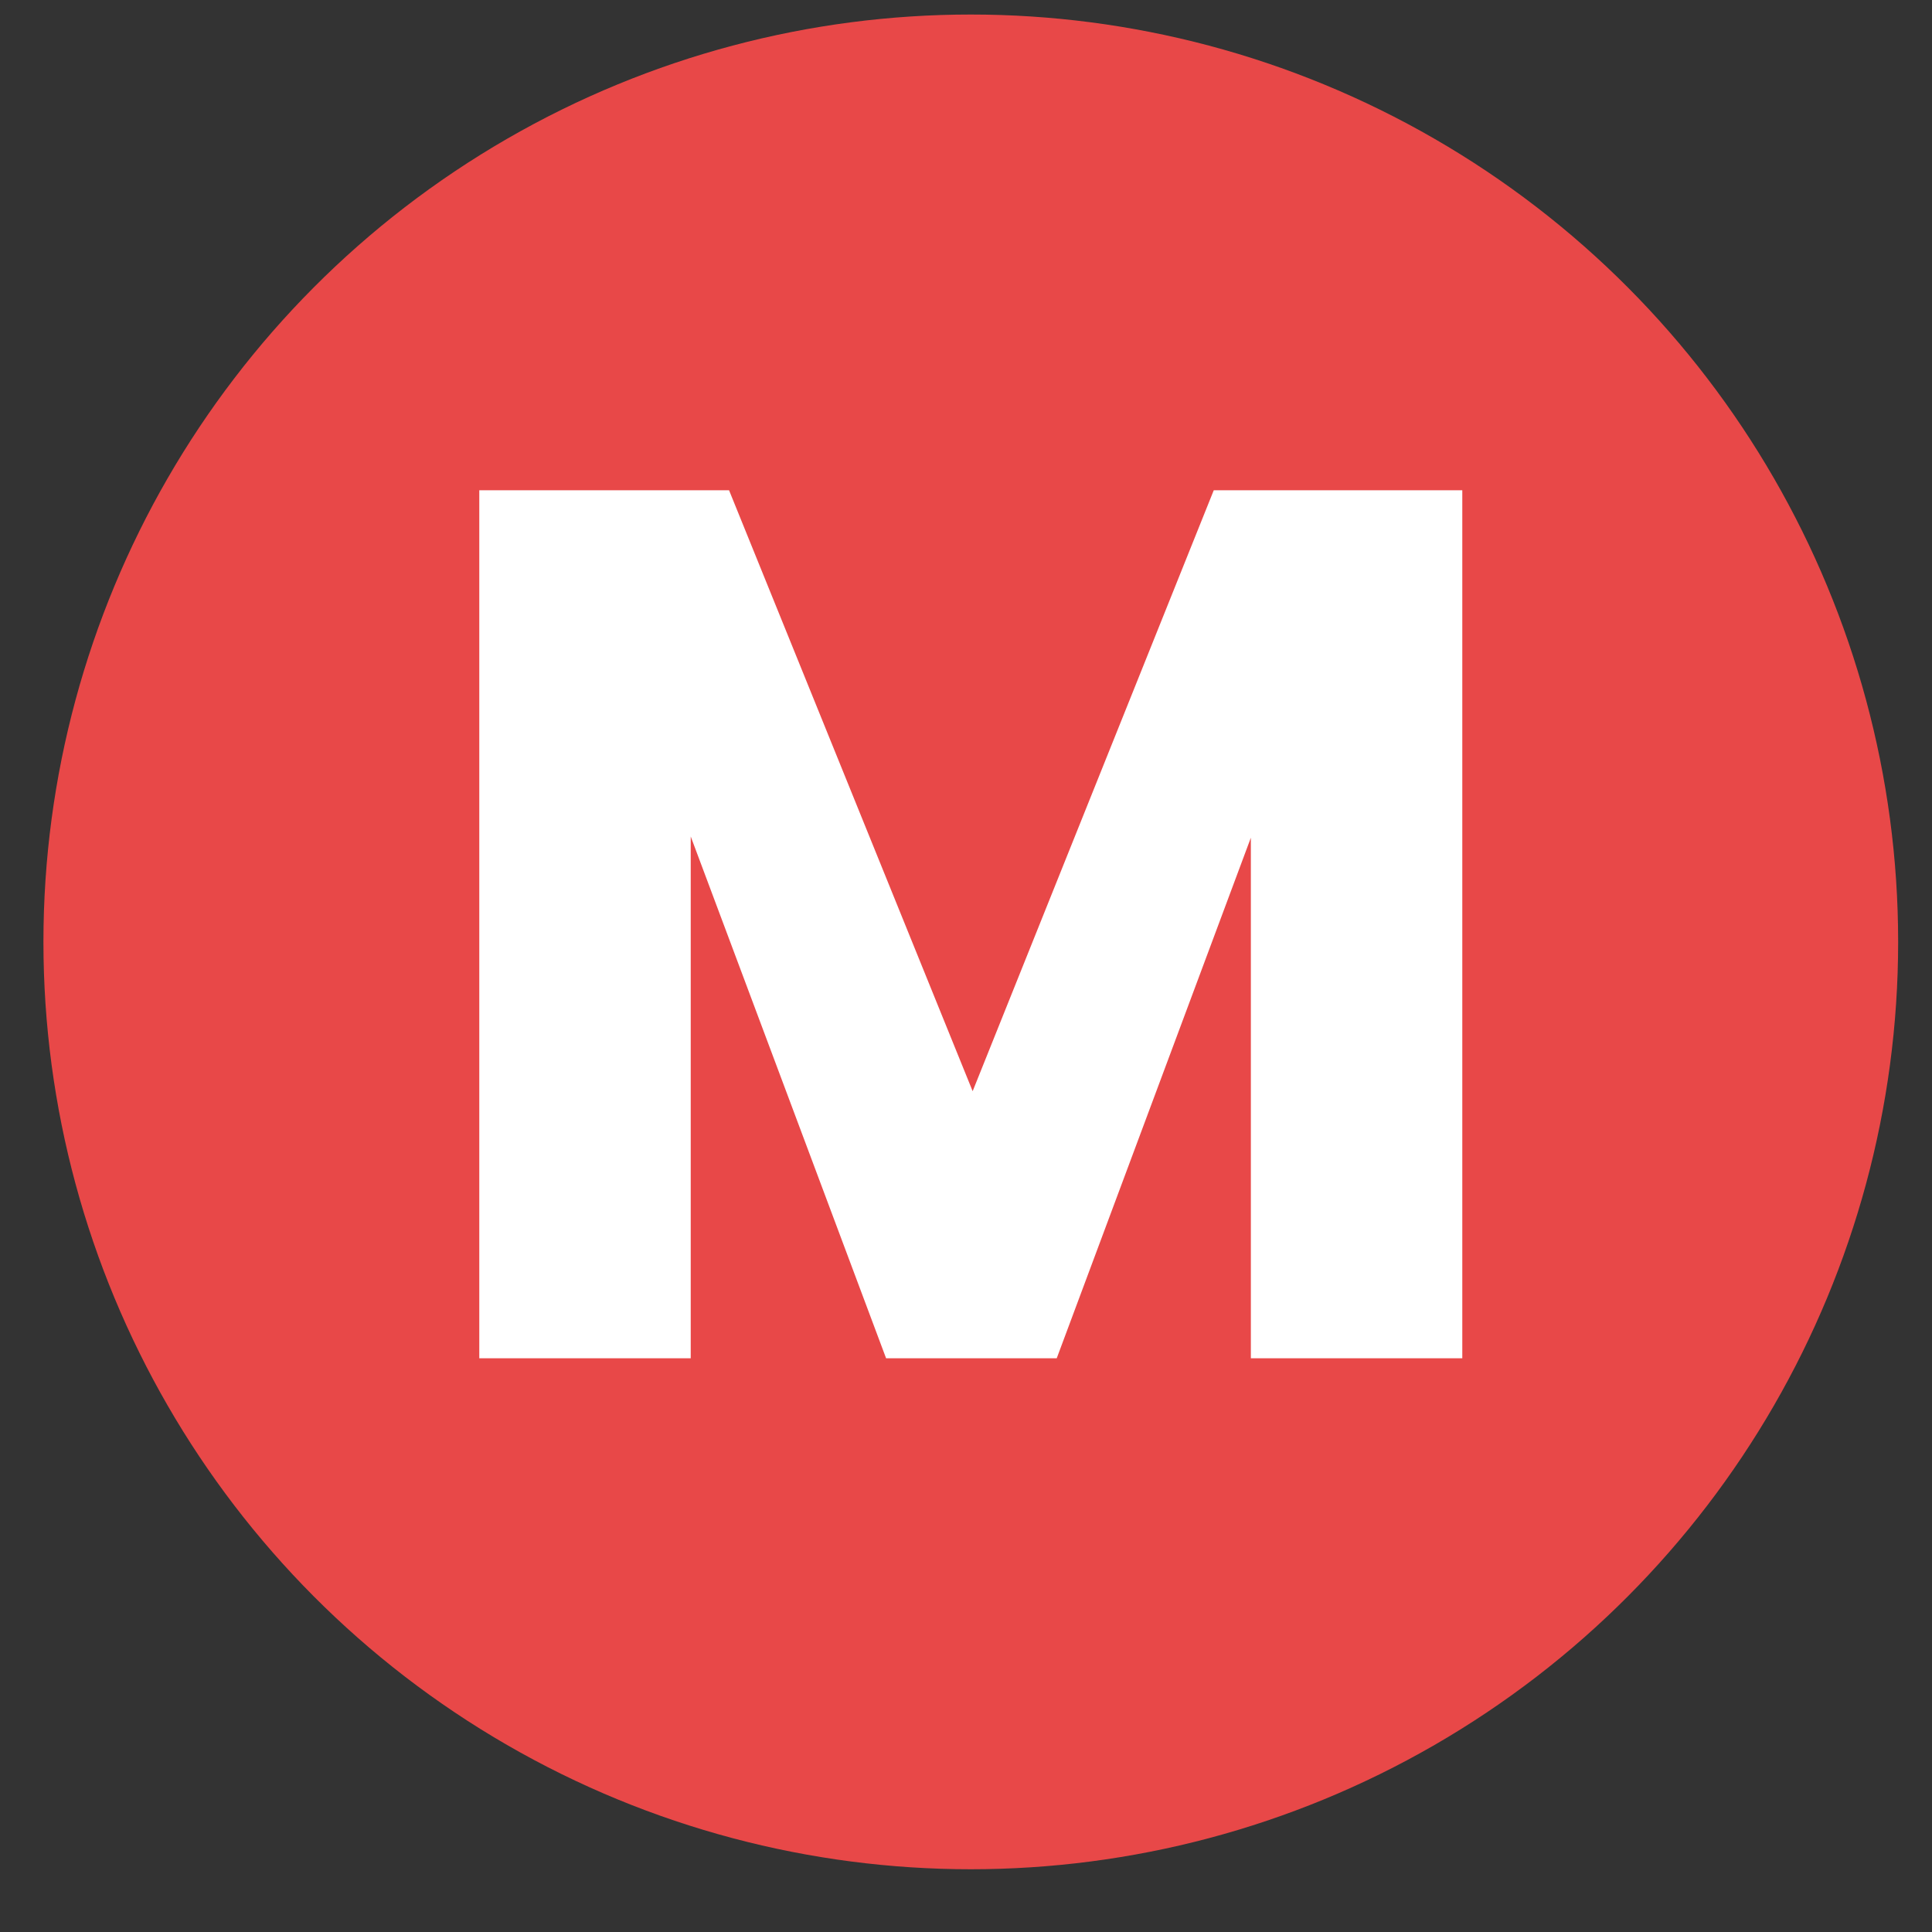
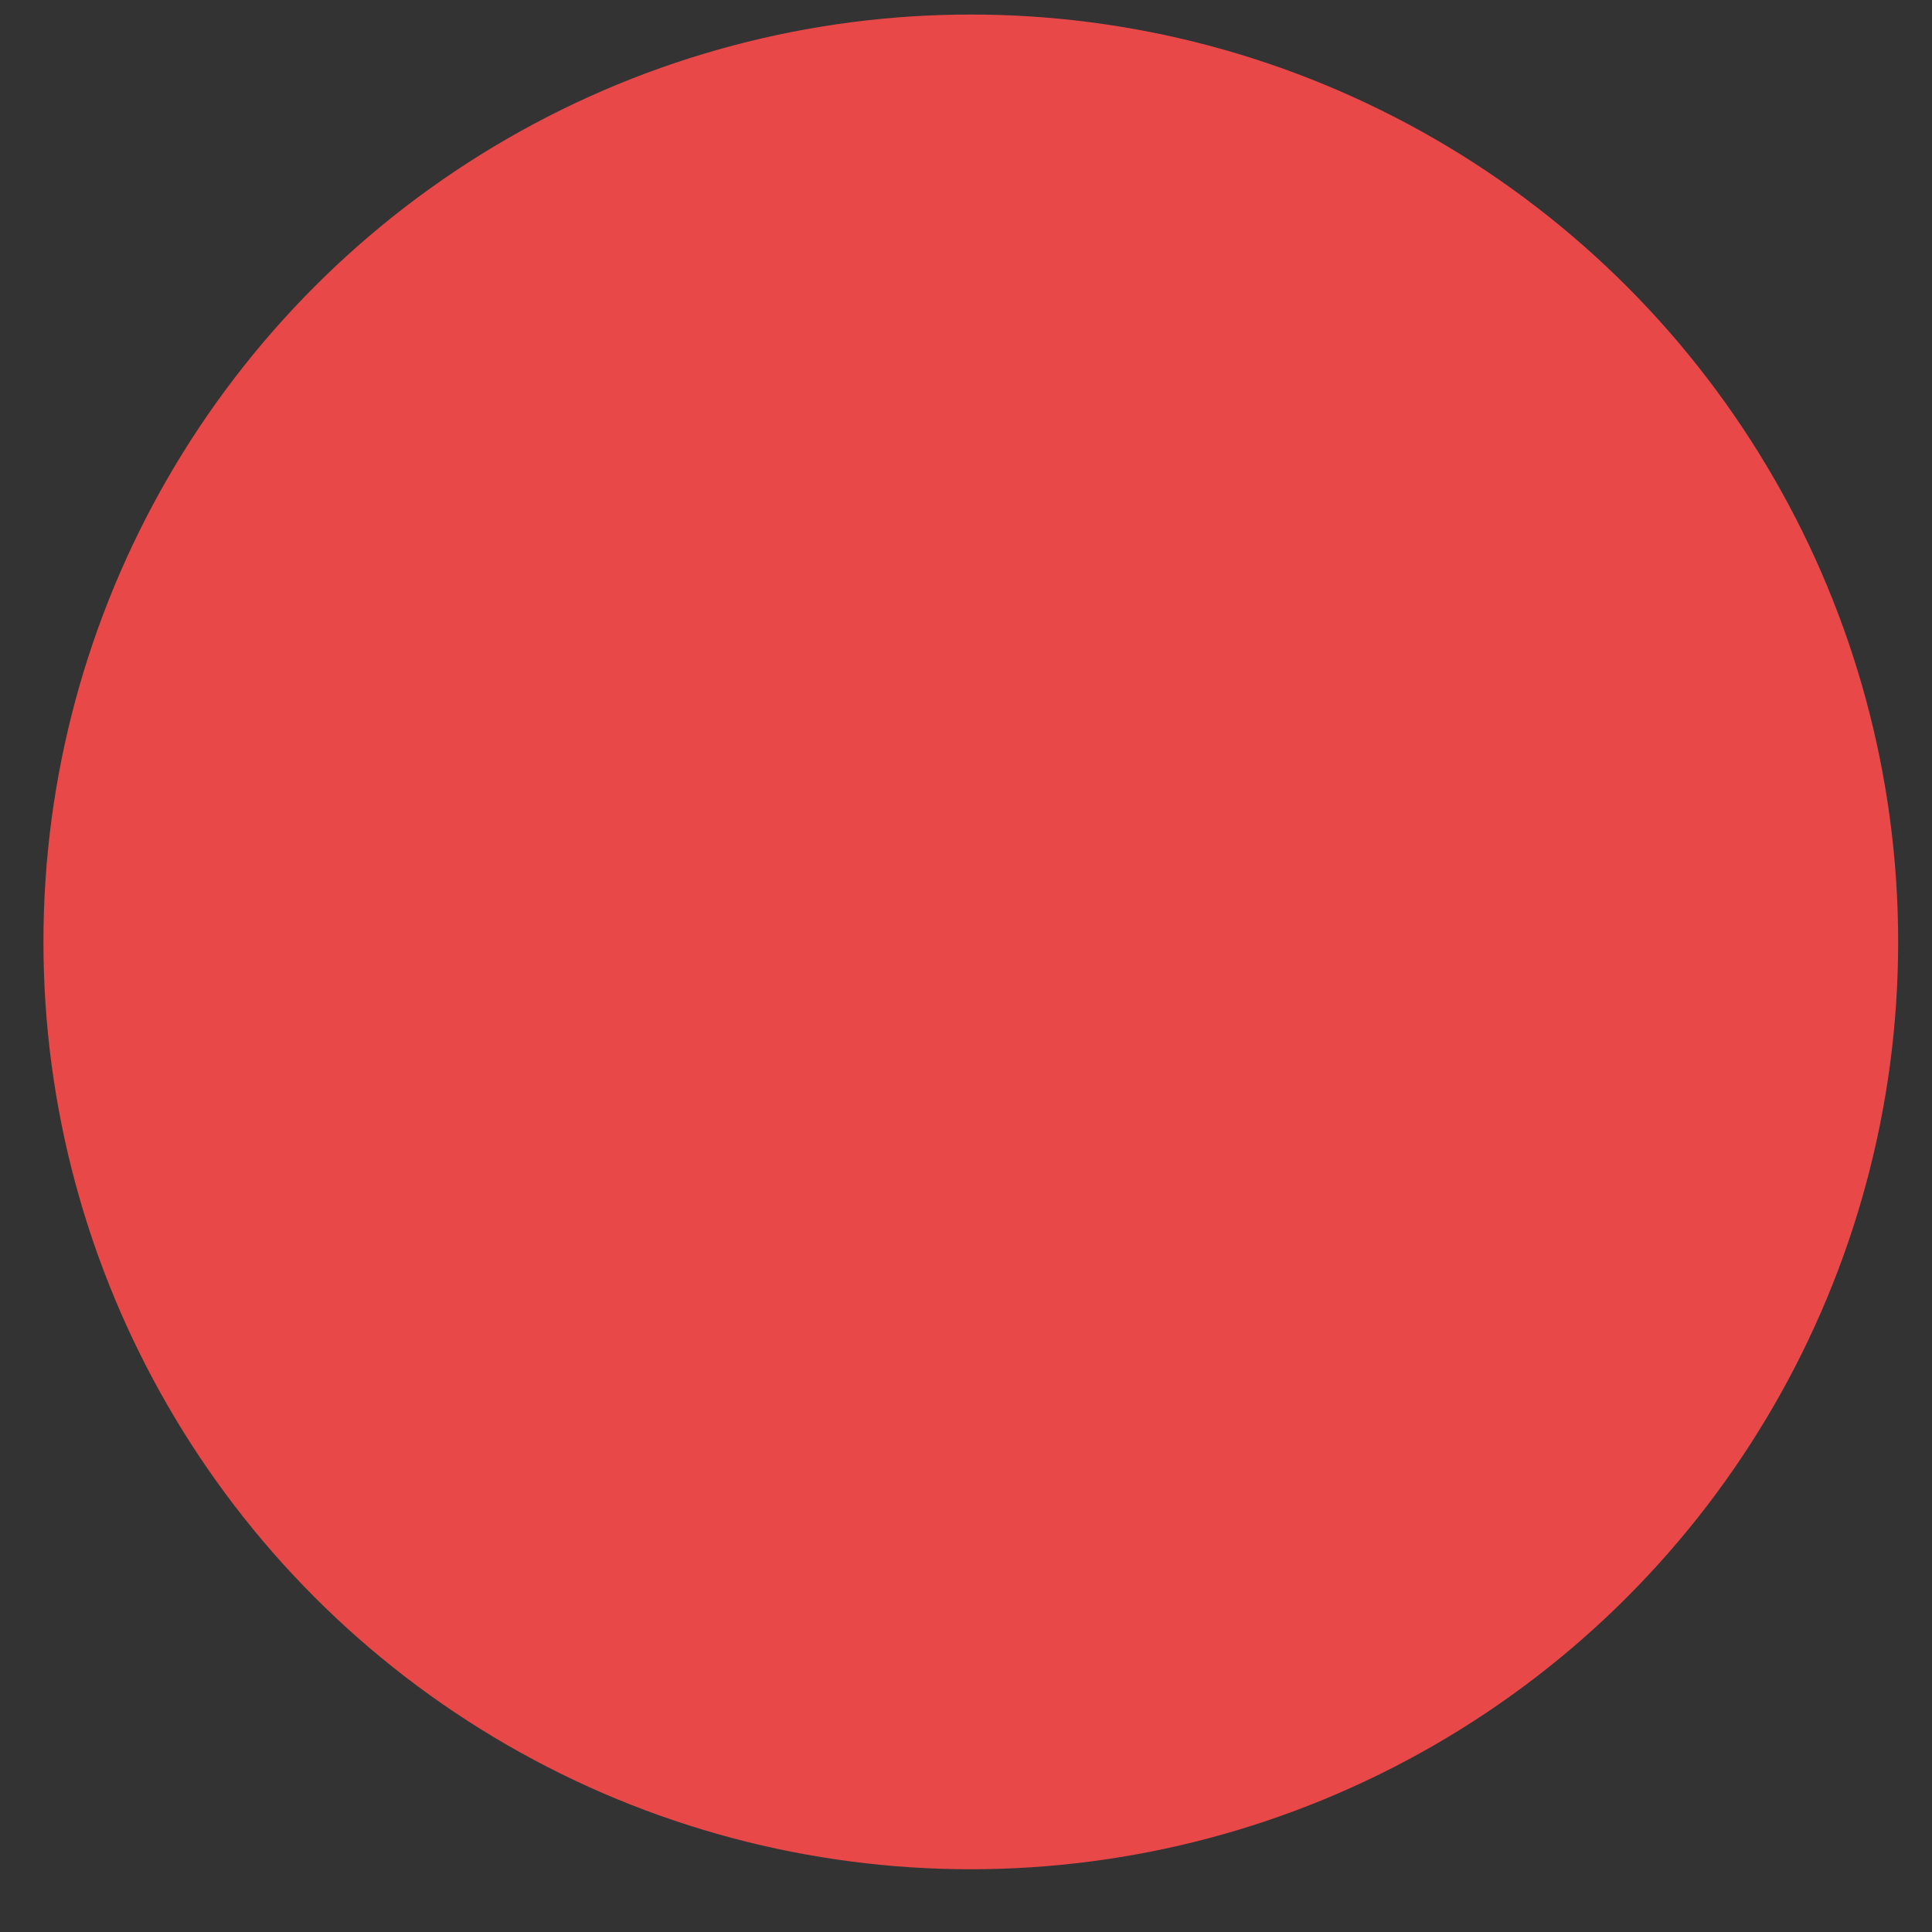
<svg xmlns="http://www.w3.org/2000/svg" width="25" height="25" viewBox="0 0 25 25" fill="none">
  <rect x="0" y="0" width="25" height="25" fill="#333333" stroke="none" />
  <circle cx="12.562" cy="12.188" r="12" fill="#E84848" />
-   <path d="M18.922 6.344V17.576H16.186V10.84L13.674 17.576H11.466L8.938 10.824V17.576H6.202V6.344H9.434L12.586 14.12L15.706 6.344H18.922Z" fill="white" />
</svg>